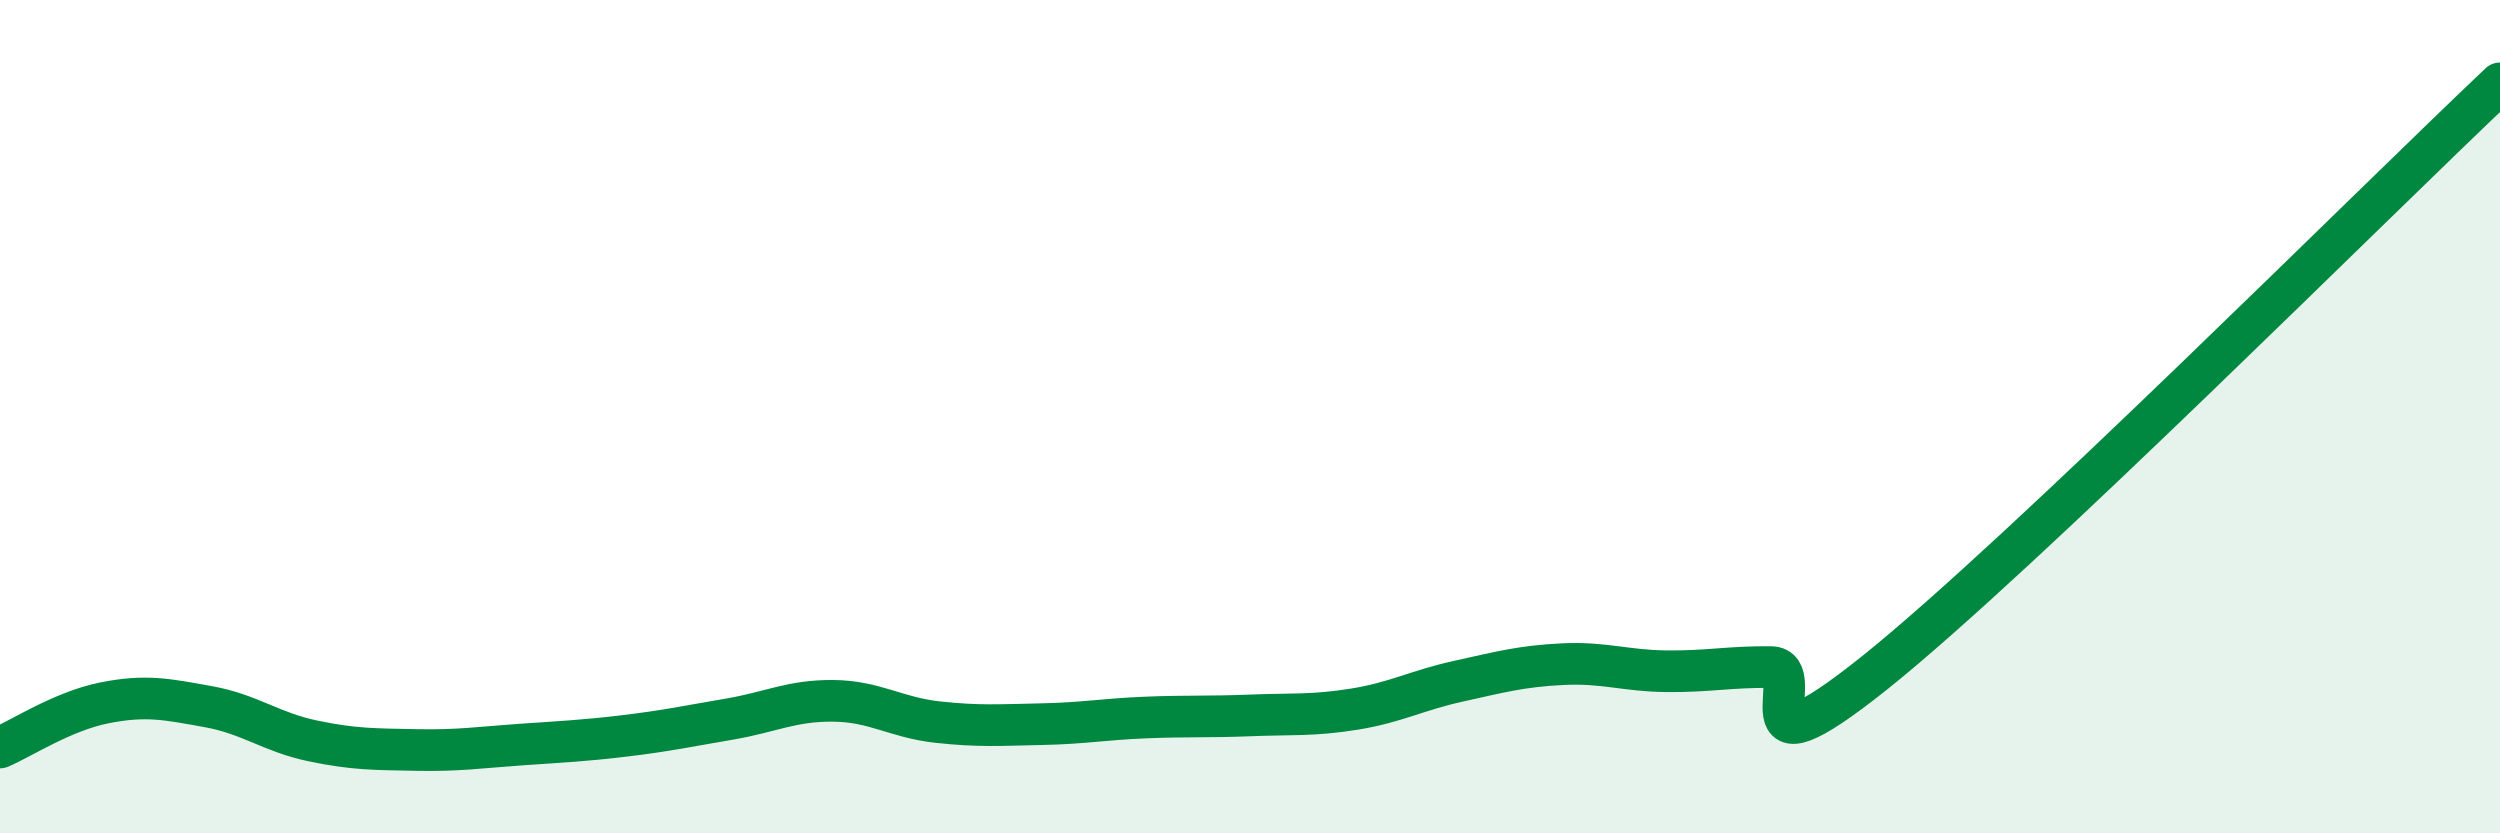
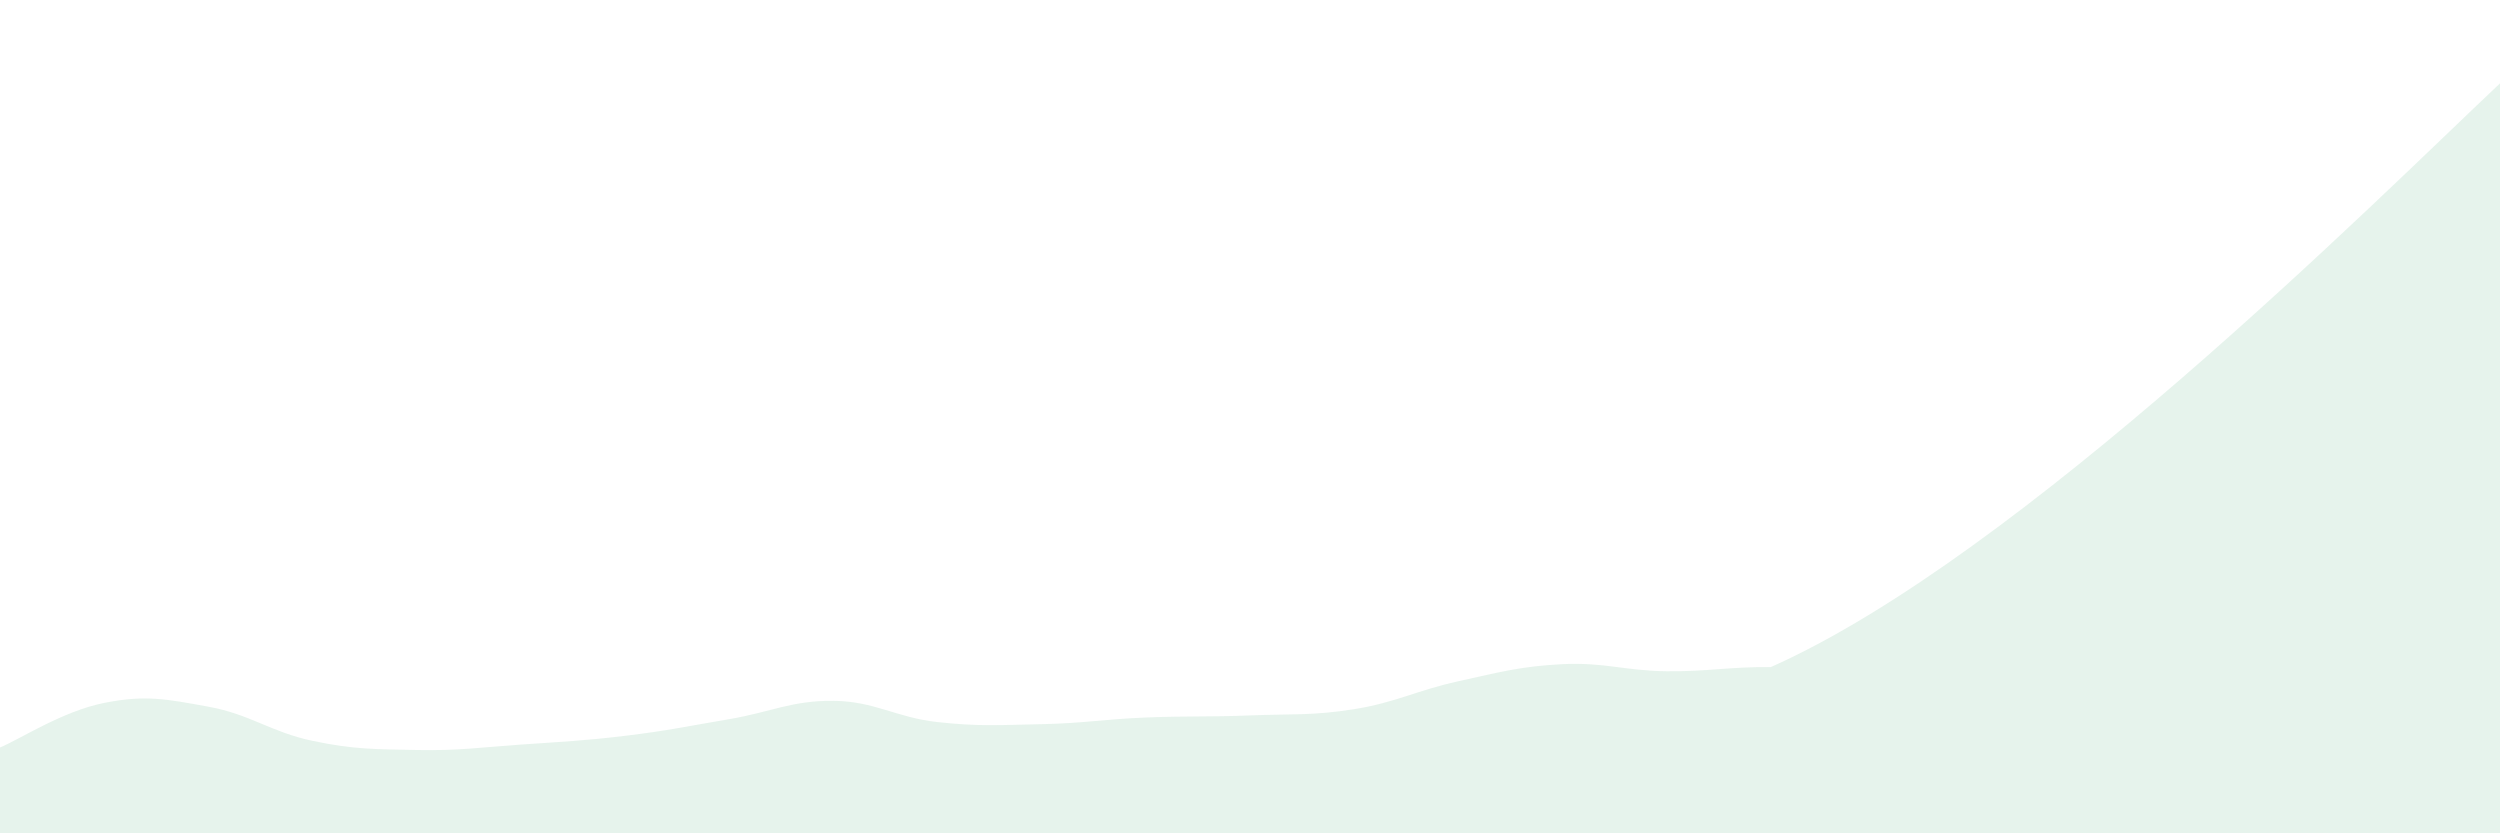
<svg xmlns="http://www.w3.org/2000/svg" width="60" height="20" viewBox="0 0 60 20">
-   <path d="M 0,17.94 C 0.5,17.73 1.5,17.07 2.5,16.87 C 3.5,16.67 4,16.78 5,16.96 C 6,17.14 6.5,17.57 7.5,17.78 C 8.5,17.99 9,17.98 10,18 C 11,18.02 11.5,17.94 12.5,17.87 C 13.5,17.8 14,17.78 15,17.66 C 16,17.54 16.5,17.43 17.5,17.26 C 18.5,17.09 19,16.81 20,16.82 C 21,16.83 21.5,17.22 22.5,17.33 C 23.5,17.44 24,17.4 25,17.38 C 26,17.36 26.5,17.26 27.5,17.22 C 28.5,17.18 29,17.21 30,17.17 C 31,17.13 31.5,17.18 32.5,17.02 C 33.5,16.86 34,16.57 35,16.35 C 36,16.13 36.5,15.99 37.5,15.94 C 38.5,15.89 39,16.1 40,16.11 C 41,16.12 41.5,16 42.5,16.01 C 43.5,16.02 41.5,18.94 45,16.14 C 48.5,13.34 57,4.83 60,2L60 20L0 20Z" fill="#008740" opacity="0.1" stroke-linecap="round" stroke-linejoin="round" />
-   <path d="M 0,17.94 C 0.5,17.73 1.5,17.07 2.5,16.87 C 3.5,16.67 4,16.78 5,16.96 C 6,17.14 6.5,17.57 7.5,17.78 C 8.5,17.99 9,17.98 10,18 C 11,18.02 11.5,17.94 12.5,17.87 C 13.5,17.8 14,17.78 15,17.66 C 16,17.54 16.5,17.43 17.5,17.26 C 18.5,17.09 19,16.81 20,16.82 C 21,16.83 21.5,17.22 22.5,17.33 C 23.5,17.44 24,17.4 25,17.38 C 26,17.36 26.5,17.26 27.5,17.22 C 28.5,17.18 29,17.21 30,17.17 C 31,17.13 31.5,17.18 32.5,17.02 C 33.5,16.86 34,16.57 35,16.35 C 36,16.13 36.5,15.99 37.5,15.94 C 38.5,15.89 39,16.1 40,16.11 C 41,16.12 41.5,16 42.5,16.01 C 43.5,16.02 41.5,18.94 45,16.14 C 48.5,13.34 57,4.83 60,2" stroke="#008740" stroke-width="1" fill="none" stroke-linecap="round" stroke-linejoin="round" />
+   <path d="M 0,17.94 C 0.5,17.73 1.5,17.07 2.5,16.87 C 3.5,16.67 4,16.78 5,16.96 C 6,17.14 6.5,17.57 7.5,17.78 C 8.5,17.99 9,17.98 10,18 C 11,18.02 11.5,17.94 12.5,17.87 C 13.5,17.8 14,17.78 15,17.66 C 16,17.54 16.5,17.43 17.5,17.26 C 18.5,17.09 19,16.81 20,16.82 C 21,16.83 21.5,17.22 22.5,17.33 C 23.5,17.44 24,17.4 25,17.38 C 26,17.36 26.5,17.26 27.5,17.22 C 28.5,17.18 29,17.21 30,17.17 C 31,17.13 31.5,17.18 32.5,17.02 C 33.5,16.86 34,16.57 35,16.35 C 36,16.13 36.5,15.99 37.5,15.94 C 38.5,15.89 39,16.1 40,16.11 C 41,16.12 41.5,16 42.5,16.01 C 48.5,13.34 57,4.83 60,2L60 20L0 20Z" fill="#008740" opacity="0.1" stroke-linecap="round" stroke-linejoin="round" />
</svg>